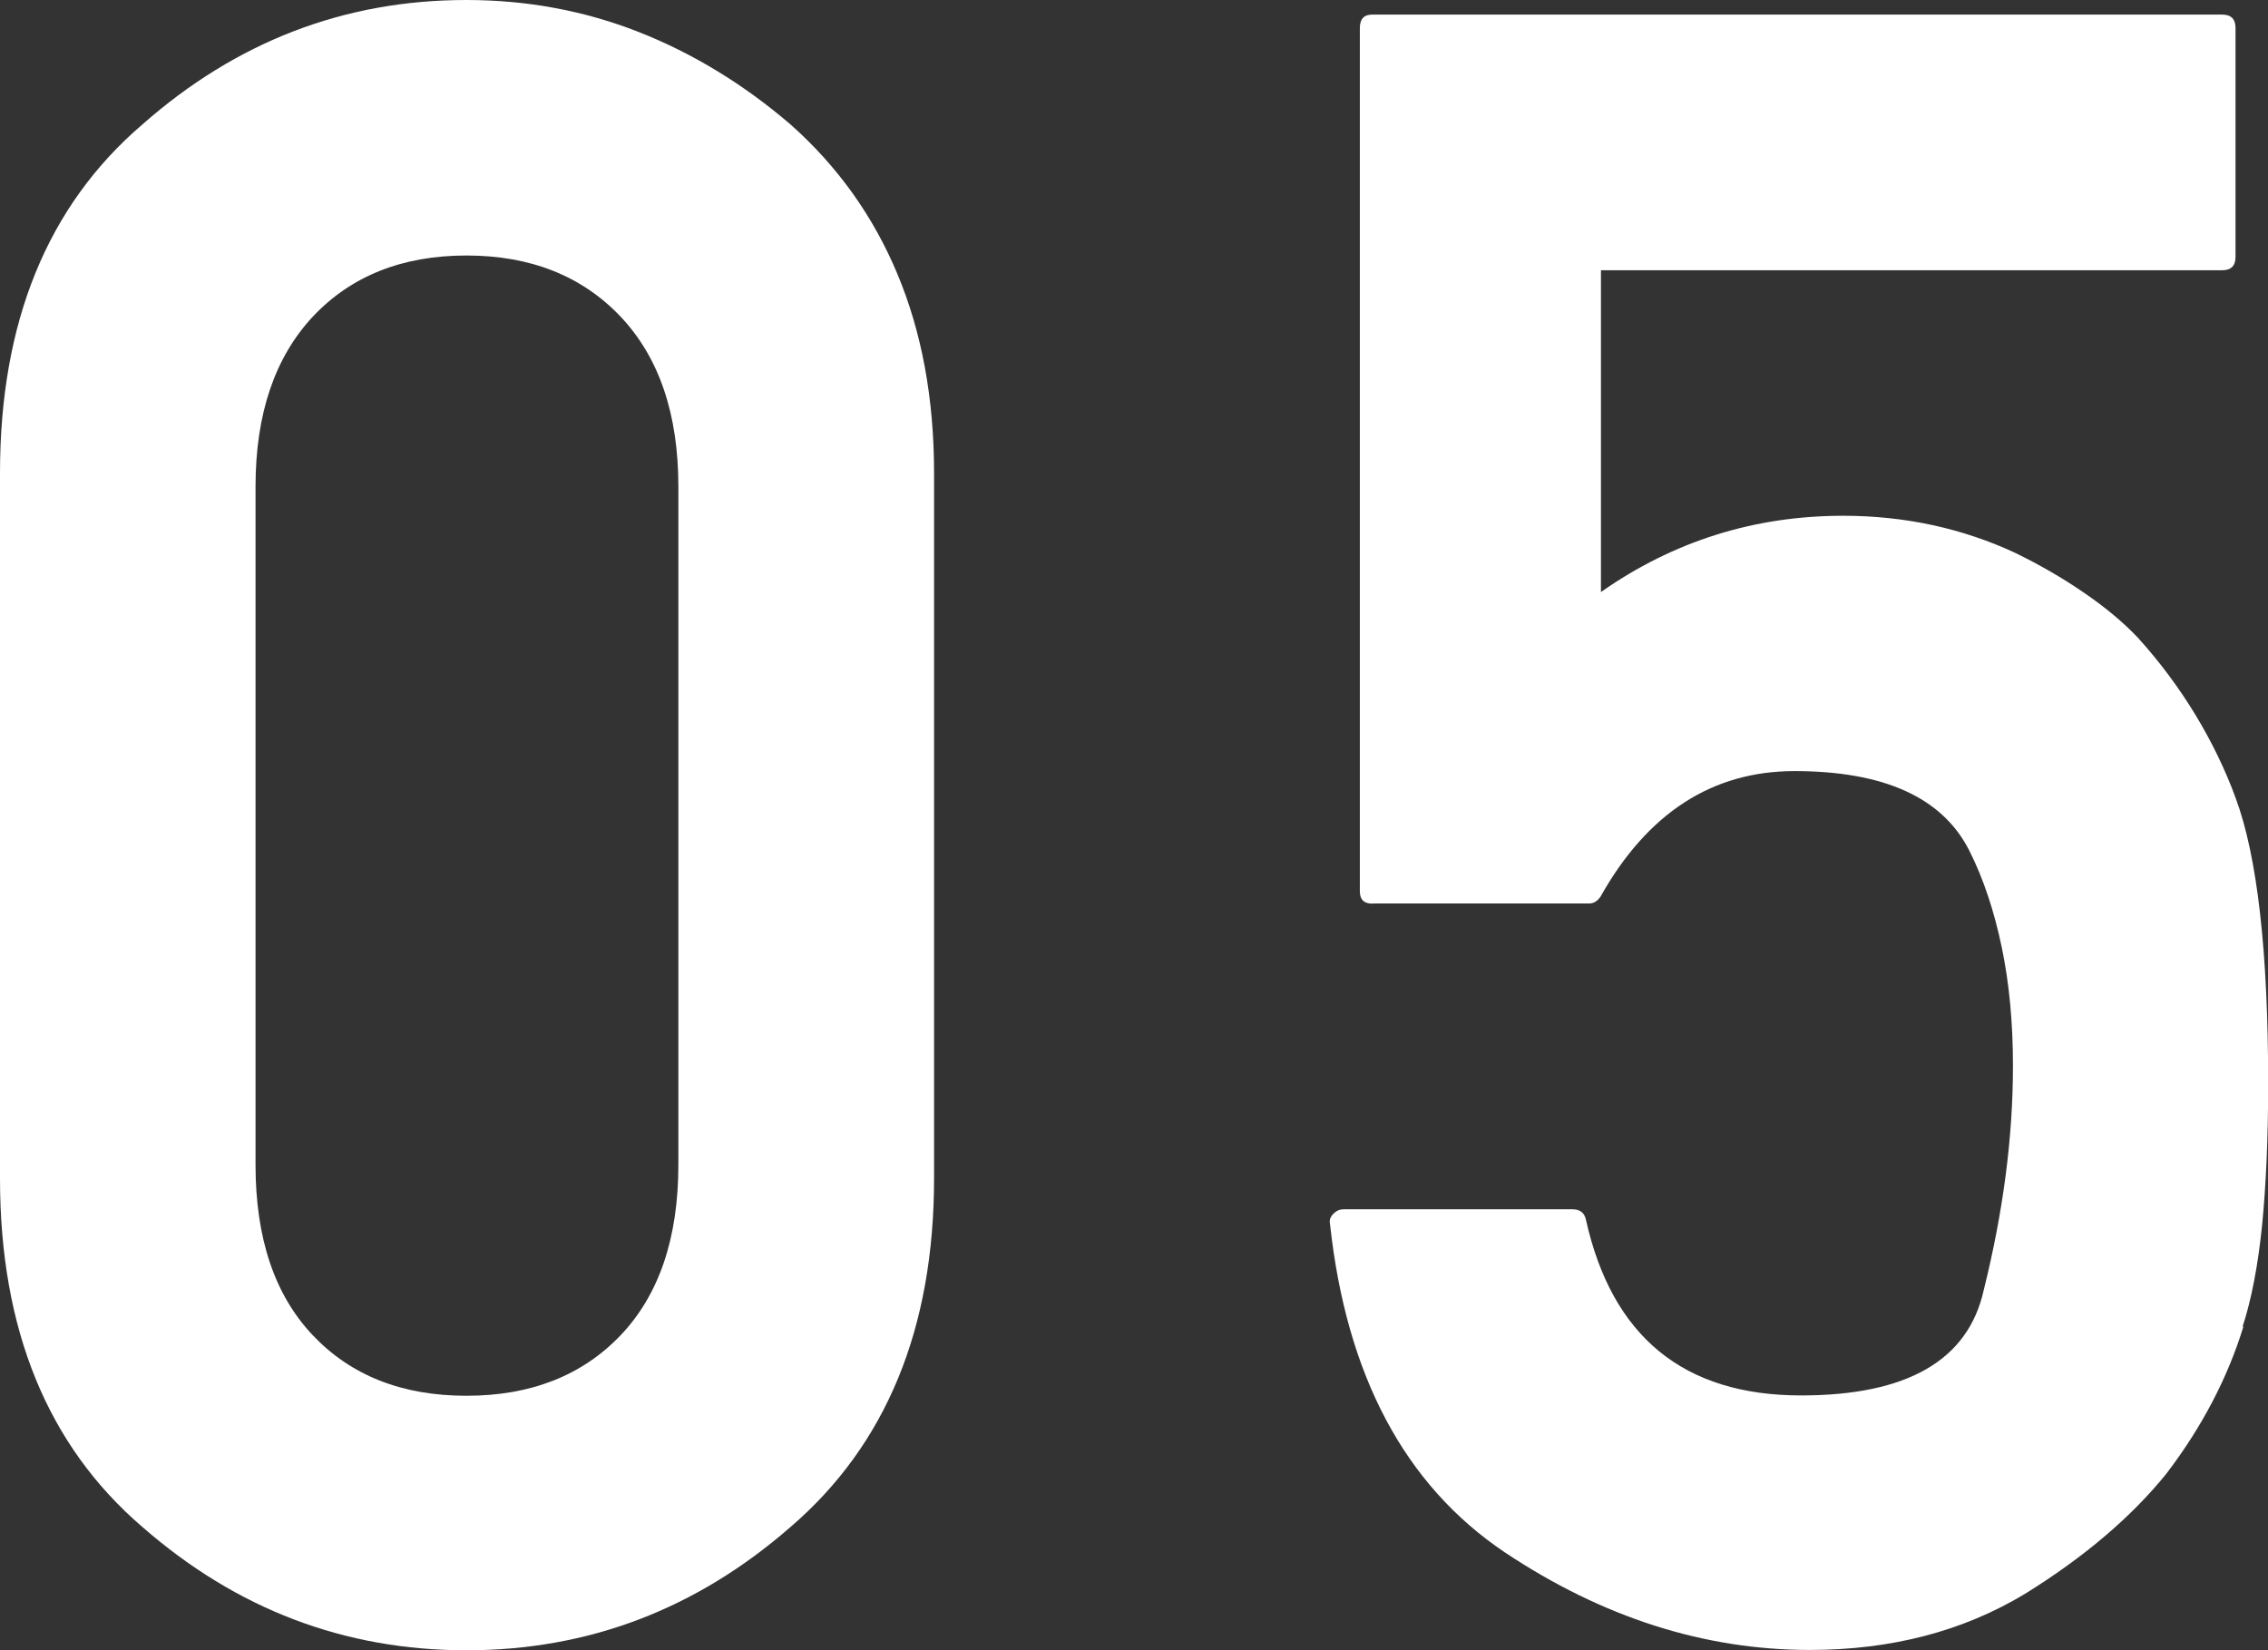
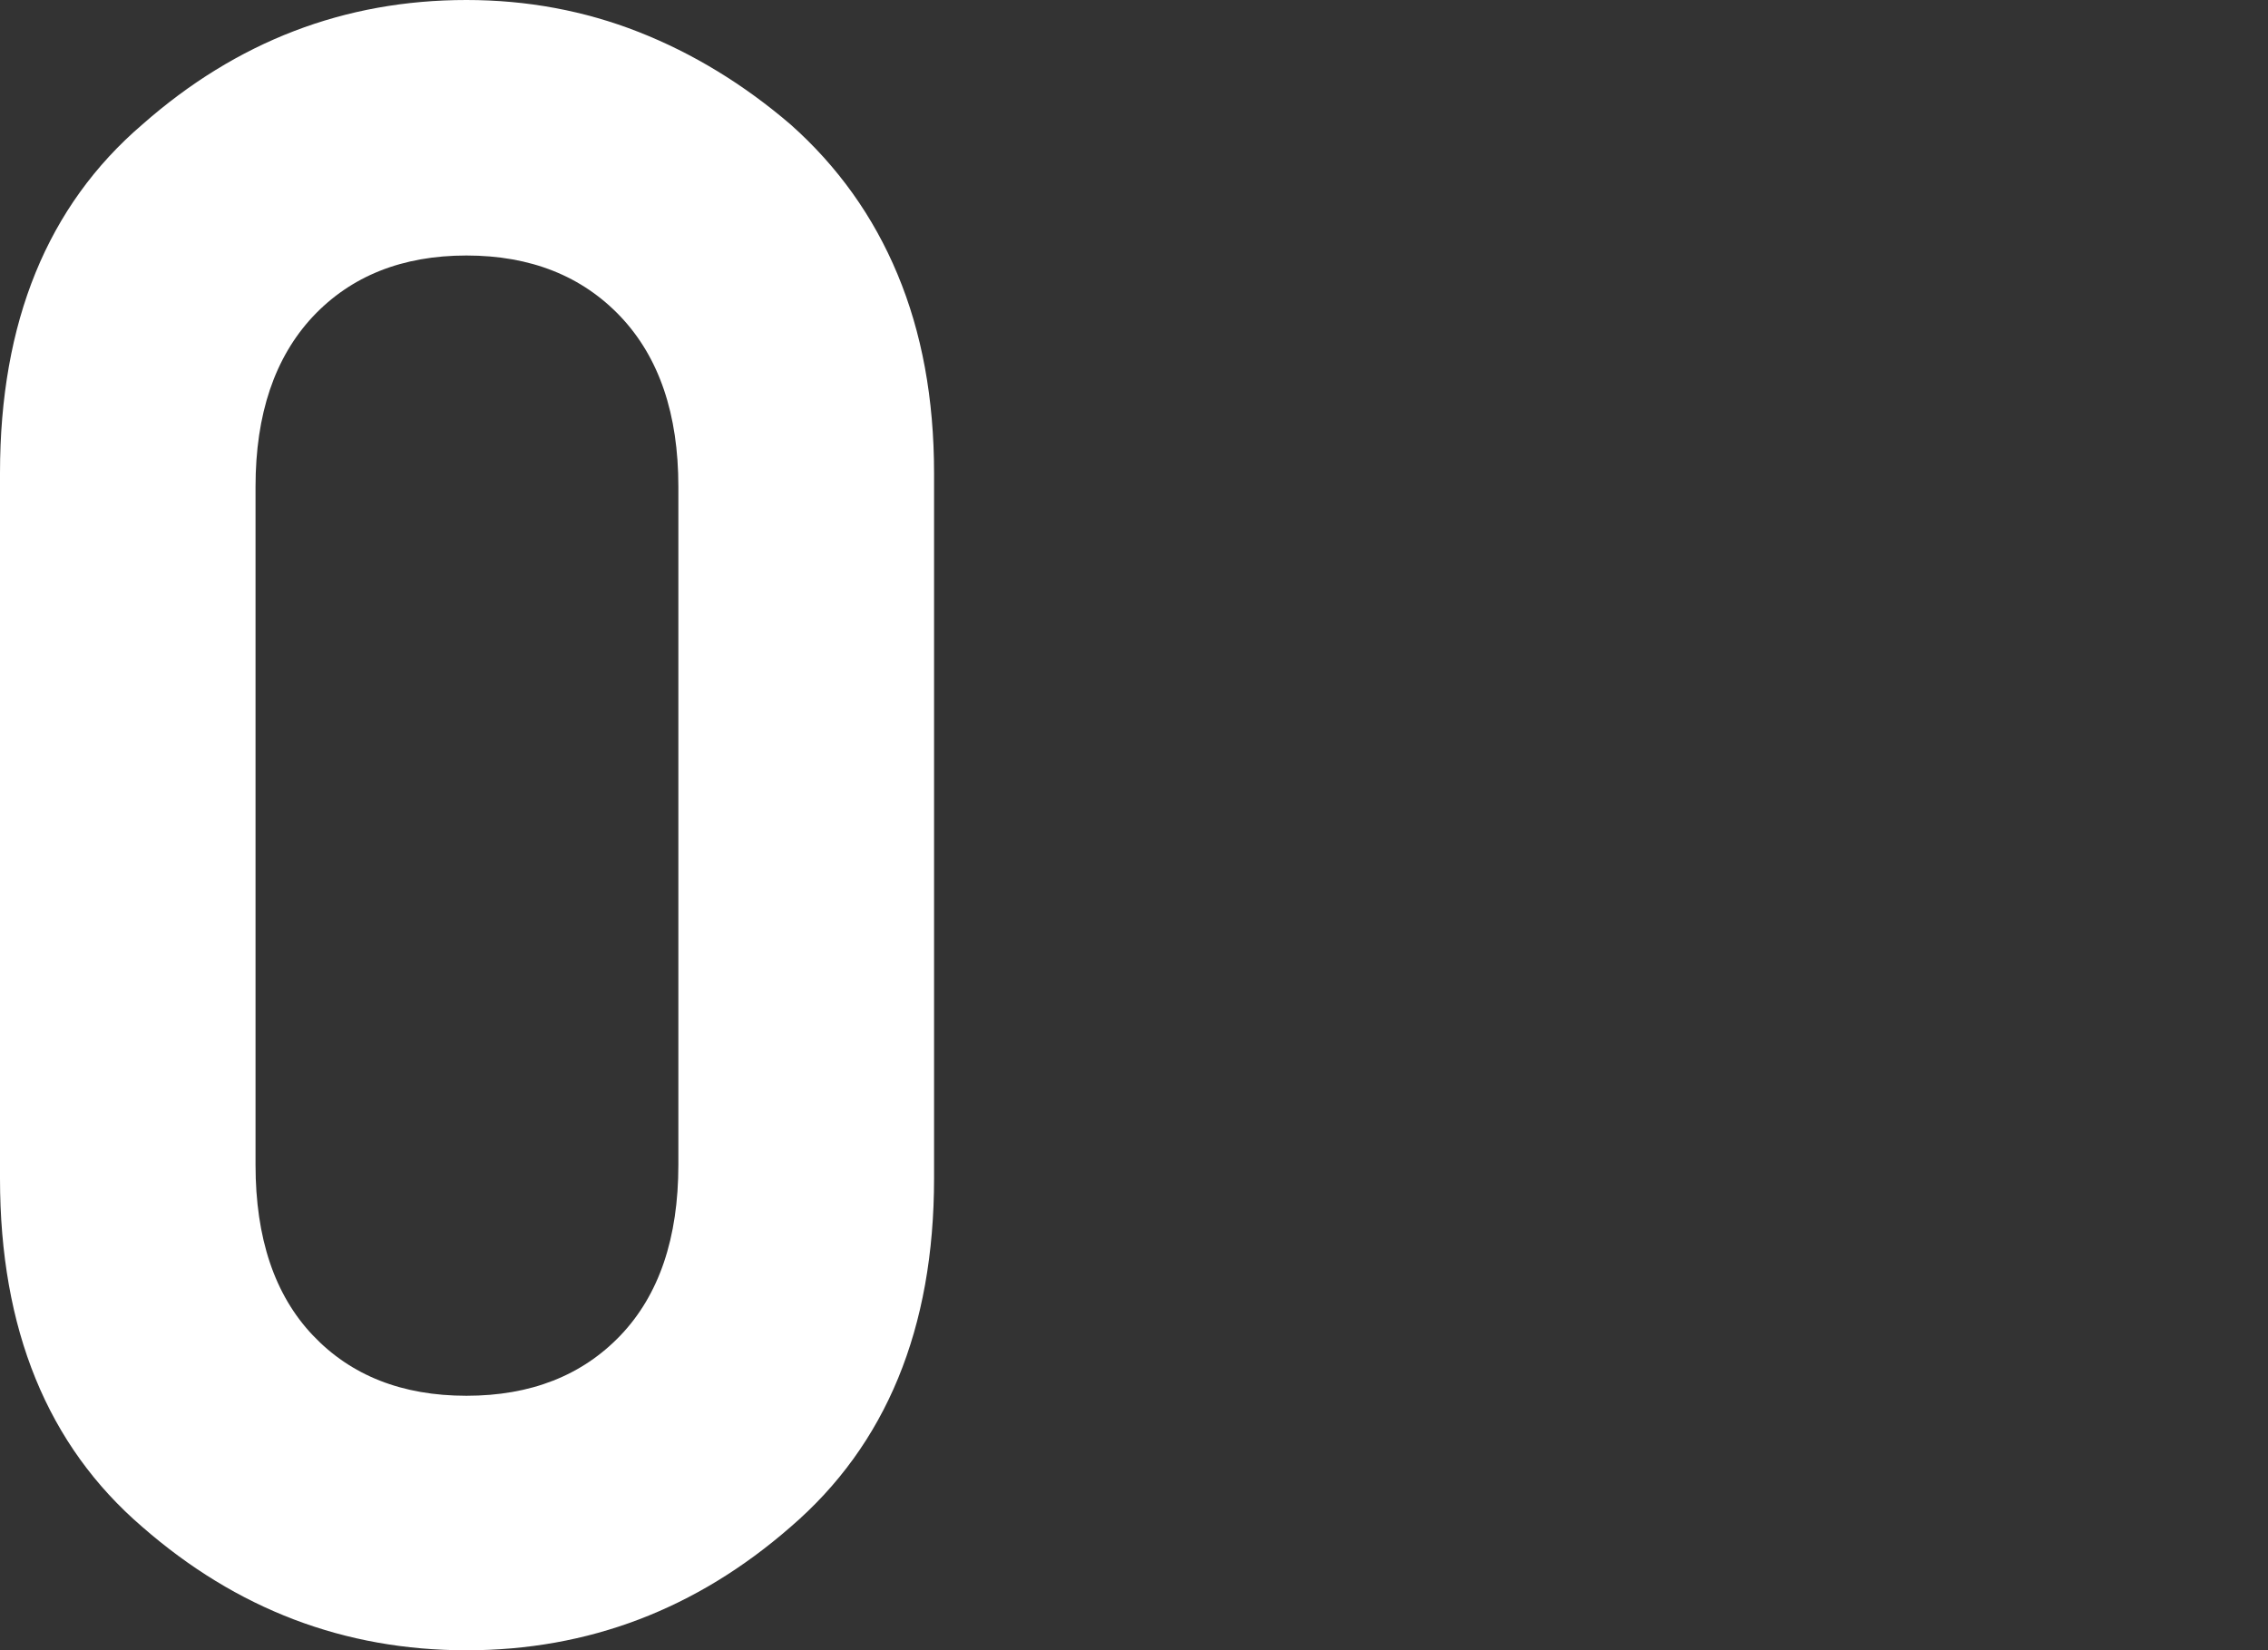
<svg xmlns="http://www.w3.org/2000/svg" id="_レイヤー_2" data-name="レイヤー_2" viewBox="0 0 13.828 10.062">
  <rect x="0" y="0" width="13.828" height="10.062" fill="#333333" stroke="none" />
  <g id="_文字" data-name="文字">
    <path d="M0,2.885C0,1.964.289,1.255.868.759c.574-.506,1.232-.759,1.976-.759.369,0,.719.065,1.05.195.33.13.639.318.926.564.287.255.505.56.652.913.148.354.223.758.223,1.213v4.3c0,.916-.292,1.625-.875,2.126-.574.501-1.232.752-1.976.752s-1.401-.25-1.976-.752c-.579-.497-.868-1.206-.868-2.126V2.885ZM4.136,2.967c0-.442-.117-.787-.352-1.036-.235-.248-.549-.373-.94-.373s-.704.125-.937.373c-.232.249-.349.594-.349,1.036v4.136c0,.447.116.793.349,1.039s.545.369.937.369.705-.123.94-.369c.234-.246.352-.592.352-1.039V2.967Z" style="fill: #fff;" />
-     <path d="M8.366,5.51c-.05,0-.075-.025-.075-.075V.171c0-.055.025-.082.075-.082h5.182c.055,0,.082.027.082.082v1.395c0,.055-.027.082-.082.082h-3.787v1.962c.442-.31.935-.465,1.477-.465.191,0,.375.02.55.058.176.039.341.095.496.167.15.073.291.154.42.243.131.089.241.181.332.277.132.146.248.302.349.468.101.167.183.336.246.509.132.355.198.937.198,1.743,0,.328-.013.615-.037.861-.025.246-.065.454-.12.622l.007-.007c-.096.314-.253.615-.472.902-.214.264-.501.508-.861.731-.378.228-.815.342-1.312.342-.643,0-1.263-.198-1.859-.595-.61-.41-.966-1.078-1.066-2.003-.005-.023.002-.043.021-.062s.039-.027.062-.027h1.395c.046,0,.073.021.082.062.159.715.597,1.073,1.312,1.073.647,0,1.019-.214,1.114-.643.118-.474.178-.93.178-1.367,0-.26-.022-.5-.068-.721-.046-.221-.111-.418-.198-.591-.164-.324-.52-.485-1.066-.485-.501,0-.896.255-1.183.766-.019.027-.041.041-.068.041h-1.319Z" style="fill: #fff;" />
  </g>
</svg>